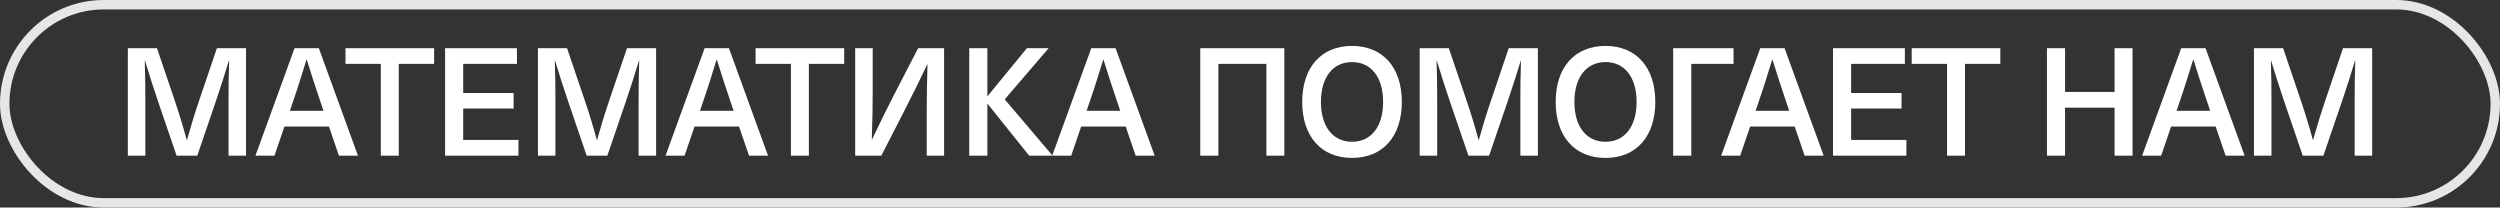
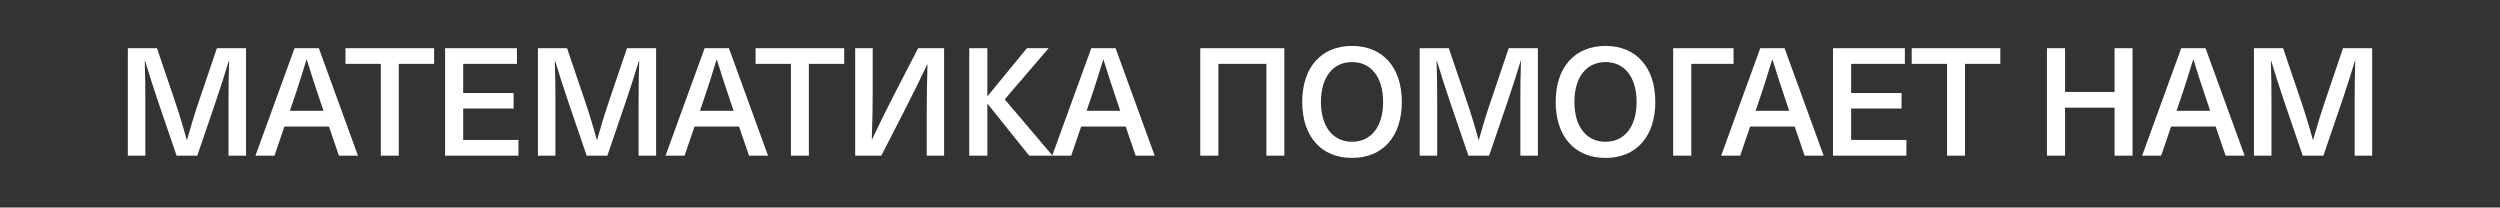
<svg xmlns="http://www.w3.org/2000/svg" width="265" height="22" viewBox="0 0 265 22" fill="none">
  <rect x="0" y="0" width="265" height="22" fill="#333333" stroke="none" />
-   <rect x="0.5" y="0.5" width="264" height="21" rx="10.5" stroke="#E6E6E6" />
-   <path d="M26.079 16.5H24.223V10.772C24.223 9.332 24.239 7.892 24.287 6.452H24.255C23.823 7.892 23.359 9.316 22.879 10.74L20.911 16.5H18.719L16.751 10.74C16.271 9.316 15.807 7.892 15.375 6.452H15.343C15.391 7.892 15.407 9.332 15.407 10.772V16.5H13.551V5.108H16.639L18.479 10.532C18.959 11.94 19.407 13.396 19.791 14.82H19.823C20.223 13.396 20.671 11.94 21.151 10.532L22.991 5.108H26.079V16.5ZM34.87 13.412H30.15L29.094 16.5H27.078L31.222 5.108H33.798L37.942 16.5H35.926L34.87 13.412ZM34.294 11.748L33.99 10.852C33.478 9.332 32.982 7.844 32.518 6.324H32.486C32.022 7.844 31.558 9.332 31.03 10.852L30.726 11.748H34.294ZM46.015 6.772H42.271V16.5H40.367V6.772H36.623V5.108H46.015V6.772ZM54.796 6.772H49.1V9.86H54.444V11.508H49.1V14.836H54.956V16.5H47.18V5.108H54.796V6.772ZM69.548 16.5H67.692V10.772C67.692 9.332 67.708 7.892 67.756 6.452H67.724C67.292 7.892 66.828 9.316 66.348 10.74L64.38 16.5H62.188L60.22 10.74C59.74 9.316 59.276 7.892 58.844 6.452H58.812C58.86 7.892 58.876 9.332 58.876 10.772V16.5H57.02V5.108H60.108L61.948 10.532C62.428 11.94 62.876 13.396 63.26 14.82H63.292C63.692 13.396 64.14 11.94 64.62 10.532L66.46 5.108H69.548V16.5ZM78.339 13.412H73.619L72.563 16.5H70.547L74.691 5.108H77.267L81.411 16.5H79.395L78.339 13.412ZM77.763 11.748L77.459 10.852C76.947 9.332 76.451 7.844 75.987 6.324H75.955C75.491 7.844 75.027 9.332 74.499 10.852L74.195 11.748H77.763ZM89.485 6.772H85.741V16.5H83.837V6.772H80.093V5.108H89.485V6.772ZM92.506 5.108V9.588C92.506 11.316 92.474 13.044 92.41 14.772H92.442C93.21 13.14 94.026 11.492 94.858 9.876L97.322 5.108H100.074V16.5H98.234V12.02C98.234 10.292 98.266 8.564 98.314 6.836H98.282C97.514 8.468 96.698 10.116 95.866 11.732L93.418 16.5H90.65V5.108H92.506ZM106.5 10.532L111.572 16.5H109.092L104.692 11.012H104.66V16.5H102.74V5.108H104.66V10.18H104.692L108.852 5.108H111.156L106.5 10.532ZM119.324 13.412H114.604L113.548 16.5H111.532L115.676 5.108H118.252L122.396 16.5H120.38L119.324 13.412ZM118.748 11.748L118.444 10.852C117.932 9.332 117.436 7.844 116.972 6.324H116.94C116.476 7.844 116.012 9.332 115.484 10.852L115.18 11.748H118.748ZM136.14 16.5H134.236V6.772H129.148V16.5H127.228V5.108H136.14V16.5ZM143.315 4.868C146.579 4.868 148.595 7.14 148.595 10.804C148.595 14.468 146.579 16.74 143.315 16.74C140.051 16.74 138.035 14.468 138.035 10.804C138.035 7.14 140.051 4.868 143.315 4.868ZM143.315 6.58C141.283 6.58 140.019 8.196 140.019 10.804C140.019 13.412 141.283 15.028 143.315 15.028C145.347 15.028 146.611 13.412 146.611 10.804C146.611 8.196 145.347 6.58 143.315 6.58ZM163.014 16.5H161.158V10.772C161.158 9.332 161.174 7.892 161.222 6.452H161.19C160.758 7.892 160.294 9.316 159.814 10.74L157.846 16.5H155.654L153.686 10.74C153.206 9.316 152.742 7.892 152.31 6.452H152.278C152.326 7.892 152.342 9.332 152.342 10.772V16.5H150.486V5.108H153.574L155.414 10.532C155.894 11.94 156.342 13.396 156.726 14.82H156.758C157.158 13.396 157.606 11.94 158.086 10.532L159.926 5.108H163.014V16.5ZM170.182 4.868C173.446 4.868 175.462 7.14 175.462 10.804C175.462 14.468 173.446 16.74 170.182 16.74C166.918 16.74 164.902 14.468 164.902 10.804C164.902 7.14 166.918 4.868 170.182 4.868ZM170.182 6.58C168.15 6.58 166.886 8.196 166.886 10.804C166.886 13.412 168.15 15.028 170.182 15.028C172.214 15.028 173.478 13.412 173.478 10.804C173.478 8.196 172.214 6.58 170.182 6.58ZM177.354 16.5V5.108H183.754V6.772H179.274V16.5H177.354ZM190.236 13.412H185.516L184.46 16.5H182.444L186.588 5.108H189.164L193.308 16.5H191.292L190.236 13.412ZM189.66 11.748L189.356 10.852C188.844 9.332 188.348 7.844 187.884 6.324H187.852C187.388 7.844 186.924 9.332 186.396 10.852L186.092 11.748H189.66ZM201.916 6.772H196.22V9.86H201.564V11.508H196.22V14.836H202.076V16.5H194.3V5.108H201.916V6.772ZM212.034 6.772H208.29V16.5H206.386V6.772H202.642V5.108H212.034V6.772ZM226.048 16.5H224.144V11.412H218.896V16.5H216.976V5.108H218.896V9.748H224.144V5.108H226.048V16.5ZM234.858 13.412H230.138L229.082 16.5H227.066L231.21 5.108H233.786L237.93 16.5H235.914L234.858 13.412ZM234.282 11.748L233.978 10.852C233.466 9.332 232.97 7.844 232.506 6.324H232.474C232.01 7.844 231.546 9.332 231.018 10.852L230.714 11.748H234.282ZM251.449 16.5H249.593V10.772C249.593 9.332 249.609 7.892 249.657 6.452H249.625C249.193 7.892 248.729 9.316 248.249 10.74L246.281 16.5H244.089L242.121 10.74C241.641 9.316 241.177 7.892 240.745 6.452H240.713C240.761 7.892 240.777 9.332 240.777 10.772V16.5H238.921V5.108H242.009L243.849 10.532C244.329 11.94 244.777 13.396 245.161 14.82H245.193C245.593 13.396 246.041 11.94 246.521 10.532L248.361 5.108H251.449V16.5Z" fill="white" />
+   <path d="M26.079 16.5H24.223V10.772C24.223 9.332 24.239 7.892 24.287 6.452H24.255C23.823 7.892 23.359 9.316 22.879 10.74L20.911 16.5H18.719L16.751 10.74C16.271 9.316 15.807 7.892 15.375 6.452H15.343C15.391 7.892 15.407 9.332 15.407 10.772V16.5H13.551V5.108H16.639L18.479 10.532C18.959 11.94 19.407 13.396 19.791 14.82H19.823C20.223 13.396 20.671 11.94 21.151 10.532L22.991 5.108H26.079V16.5ZM34.87 13.412H30.15L29.094 16.5H27.078L31.222 5.108H33.798L37.942 16.5H35.926L34.87 13.412ZL33.99 10.852C33.478 9.332 32.982 7.844 32.518 6.324H32.486C32.022 7.844 31.558 9.332 31.03 10.852L30.726 11.748H34.294ZM46.015 6.772H42.271V16.5H40.367V6.772H36.623V5.108H46.015V6.772ZM54.796 6.772H49.1V9.86H54.444V11.508H49.1V14.836H54.956V16.5H47.18V5.108H54.796V6.772ZM69.548 16.5H67.692V10.772C67.692 9.332 67.708 7.892 67.756 6.452H67.724C67.292 7.892 66.828 9.316 66.348 10.74L64.38 16.5H62.188L60.22 10.74C59.74 9.316 59.276 7.892 58.844 6.452H58.812C58.86 7.892 58.876 9.332 58.876 10.772V16.5H57.02V5.108H60.108L61.948 10.532C62.428 11.94 62.876 13.396 63.26 14.82H63.292C63.692 13.396 64.14 11.94 64.62 10.532L66.46 5.108H69.548V16.5ZM78.339 13.412H73.619L72.563 16.5H70.547L74.691 5.108H77.267L81.411 16.5H79.395L78.339 13.412ZM77.763 11.748L77.459 10.852C76.947 9.332 76.451 7.844 75.987 6.324H75.955C75.491 7.844 75.027 9.332 74.499 10.852L74.195 11.748H77.763ZM89.485 6.772H85.741V16.5H83.837V6.772H80.093V5.108H89.485V6.772ZM92.506 5.108V9.588C92.506 11.316 92.474 13.044 92.41 14.772H92.442C93.21 13.14 94.026 11.492 94.858 9.876L97.322 5.108H100.074V16.5H98.234V12.02C98.234 10.292 98.266 8.564 98.314 6.836H98.282C97.514 8.468 96.698 10.116 95.866 11.732L93.418 16.5H90.65V5.108H92.506ZM106.5 10.532L111.572 16.5H109.092L104.692 11.012H104.66V16.5H102.74V5.108H104.66V10.18H104.692L108.852 5.108H111.156L106.5 10.532ZM119.324 13.412H114.604L113.548 16.5H111.532L115.676 5.108H118.252L122.396 16.5H120.38L119.324 13.412ZM118.748 11.748L118.444 10.852C117.932 9.332 117.436 7.844 116.972 6.324H116.94C116.476 7.844 116.012 9.332 115.484 10.852L115.18 11.748H118.748ZM136.14 16.5H134.236V6.772H129.148V16.5H127.228V5.108H136.14V16.5ZM143.315 4.868C146.579 4.868 148.595 7.14 148.595 10.804C148.595 14.468 146.579 16.74 143.315 16.74C140.051 16.74 138.035 14.468 138.035 10.804C138.035 7.14 140.051 4.868 143.315 4.868ZM143.315 6.58C141.283 6.58 140.019 8.196 140.019 10.804C140.019 13.412 141.283 15.028 143.315 15.028C145.347 15.028 146.611 13.412 146.611 10.804C146.611 8.196 145.347 6.58 143.315 6.58ZM163.014 16.5H161.158V10.772C161.158 9.332 161.174 7.892 161.222 6.452H161.19C160.758 7.892 160.294 9.316 159.814 10.74L157.846 16.5H155.654L153.686 10.74C153.206 9.316 152.742 7.892 152.31 6.452H152.278C152.326 7.892 152.342 9.332 152.342 10.772V16.5H150.486V5.108H153.574L155.414 10.532C155.894 11.94 156.342 13.396 156.726 14.82H156.758C157.158 13.396 157.606 11.94 158.086 10.532L159.926 5.108H163.014V16.5ZM170.182 4.868C173.446 4.868 175.462 7.14 175.462 10.804C175.462 14.468 173.446 16.74 170.182 16.74C166.918 16.74 164.902 14.468 164.902 10.804C164.902 7.14 166.918 4.868 170.182 4.868ZM170.182 6.58C168.15 6.58 166.886 8.196 166.886 10.804C166.886 13.412 168.15 15.028 170.182 15.028C172.214 15.028 173.478 13.412 173.478 10.804C173.478 8.196 172.214 6.58 170.182 6.58ZM177.354 16.5V5.108H183.754V6.772H179.274V16.5H177.354ZM190.236 13.412H185.516L184.46 16.5H182.444L186.588 5.108H189.164L193.308 16.5H191.292L190.236 13.412ZM189.66 11.748L189.356 10.852C188.844 9.332 188.348 7.844 187.884 6.324H187.852C187.388 7.844 186.924 9.332 186.396 10.852L186.092 11.748H189.66ZM201.916 6.772H196.22V9.86H201.564V11.508H196.22V14.836H202.076V16.5H194.3V5.108H201.916V6.772ZM212.034 6.772H208.29V16.5H206.386V6.772H202.642V5.108H212.034V6.772ZM226.048 16.5H224.144V11.412H218.896V16.5H216.976V5.108H218.896V9.748H224.144V5.108H226.048V16.5ZM234.858 13.412H230.138L229.082 16.5H227.066L231.21 5.108H233.786L237.93 16.5H235.914L234.858 13.412ZM234.282 11.748L233.978 10.852C233.466 9.332 232.97 7.844 232.506 6.324H232.474C232.01 7.844 231.546 9.332 231.018 10.852L230.714 11.748H234.282ZM251.449 16.5H249.593V10.772C249.593 9.332 249.609 7.892 249.657 6.452H249.625C249.193 7.892 248.729 9.316 248.249 10.74L246.281 16.5H244.089L242.121 10.74C241.641 9.316 241.177 7.892 240.745 6.452H240.713C240.761 7.892 240.777 9.332 240.777 10.772V16.5H238.921V5.108H242.009L243.849 10.532C244.329 11.94 244.777 13.396 245.161 14.82H245.193C245.593 13.396 246.041 11.94 246.521 10.532L248.361 5.108H251.449V16.5Z" fill="white" />
</svg>